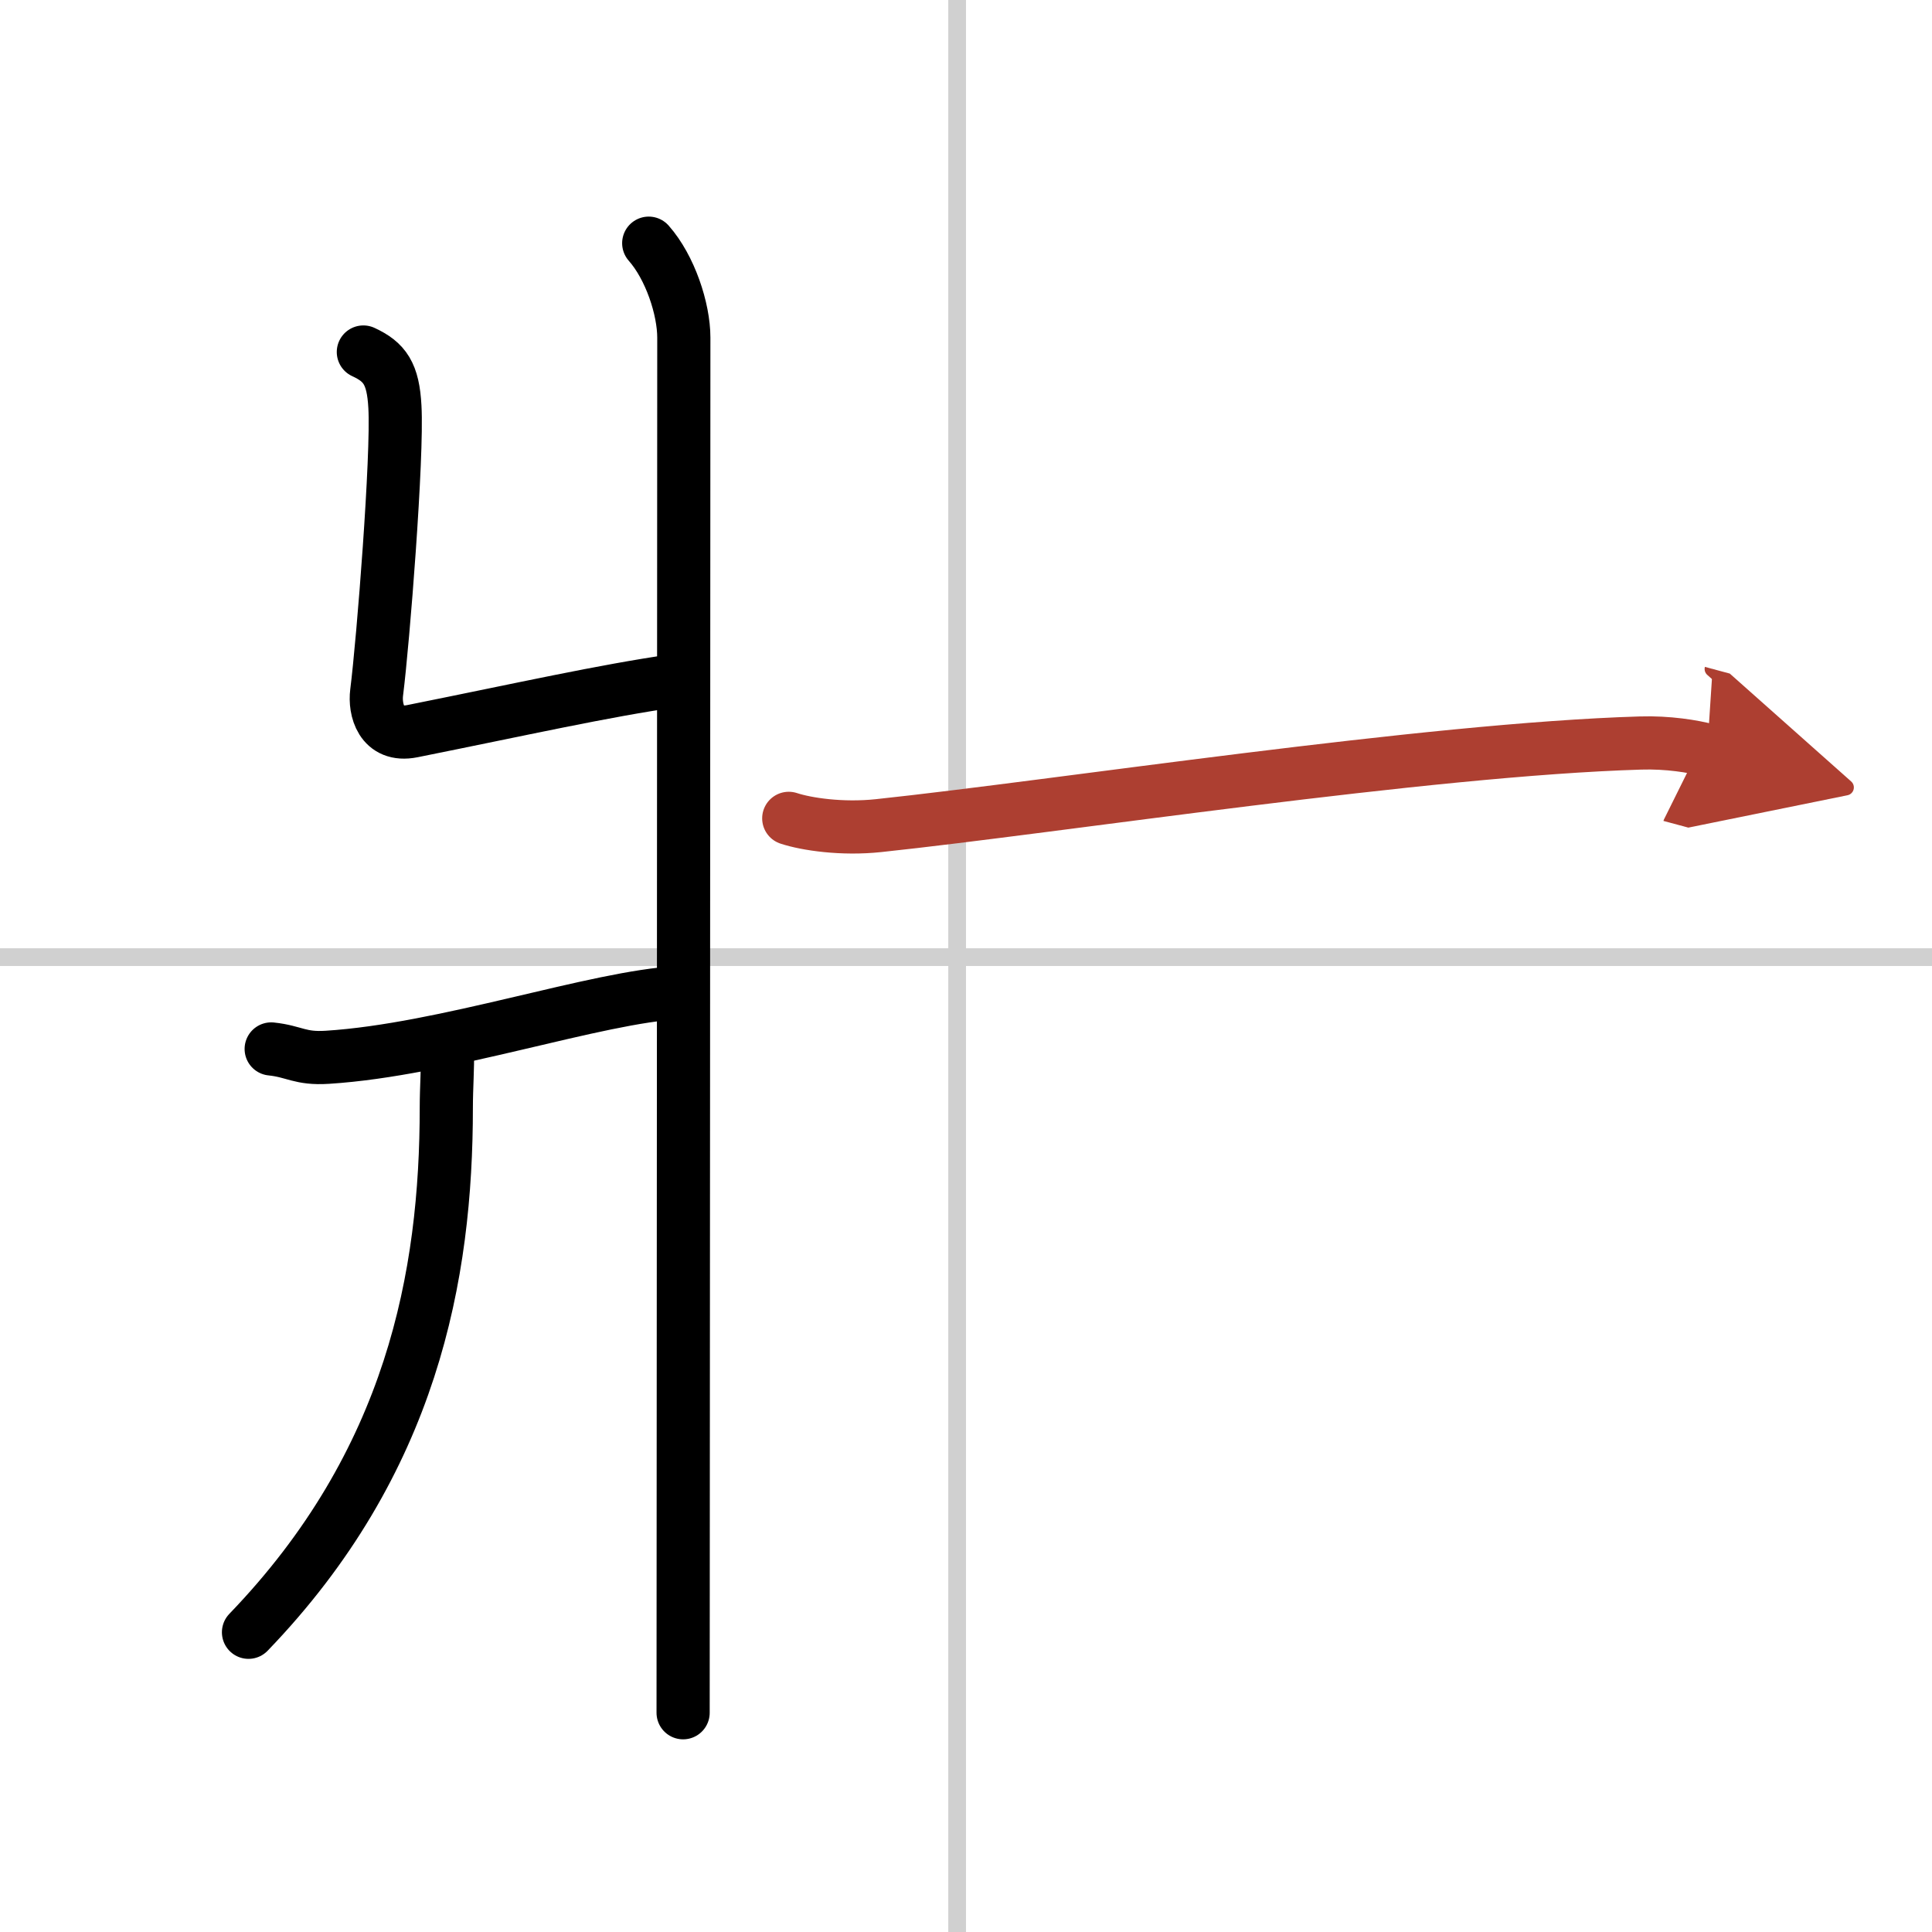
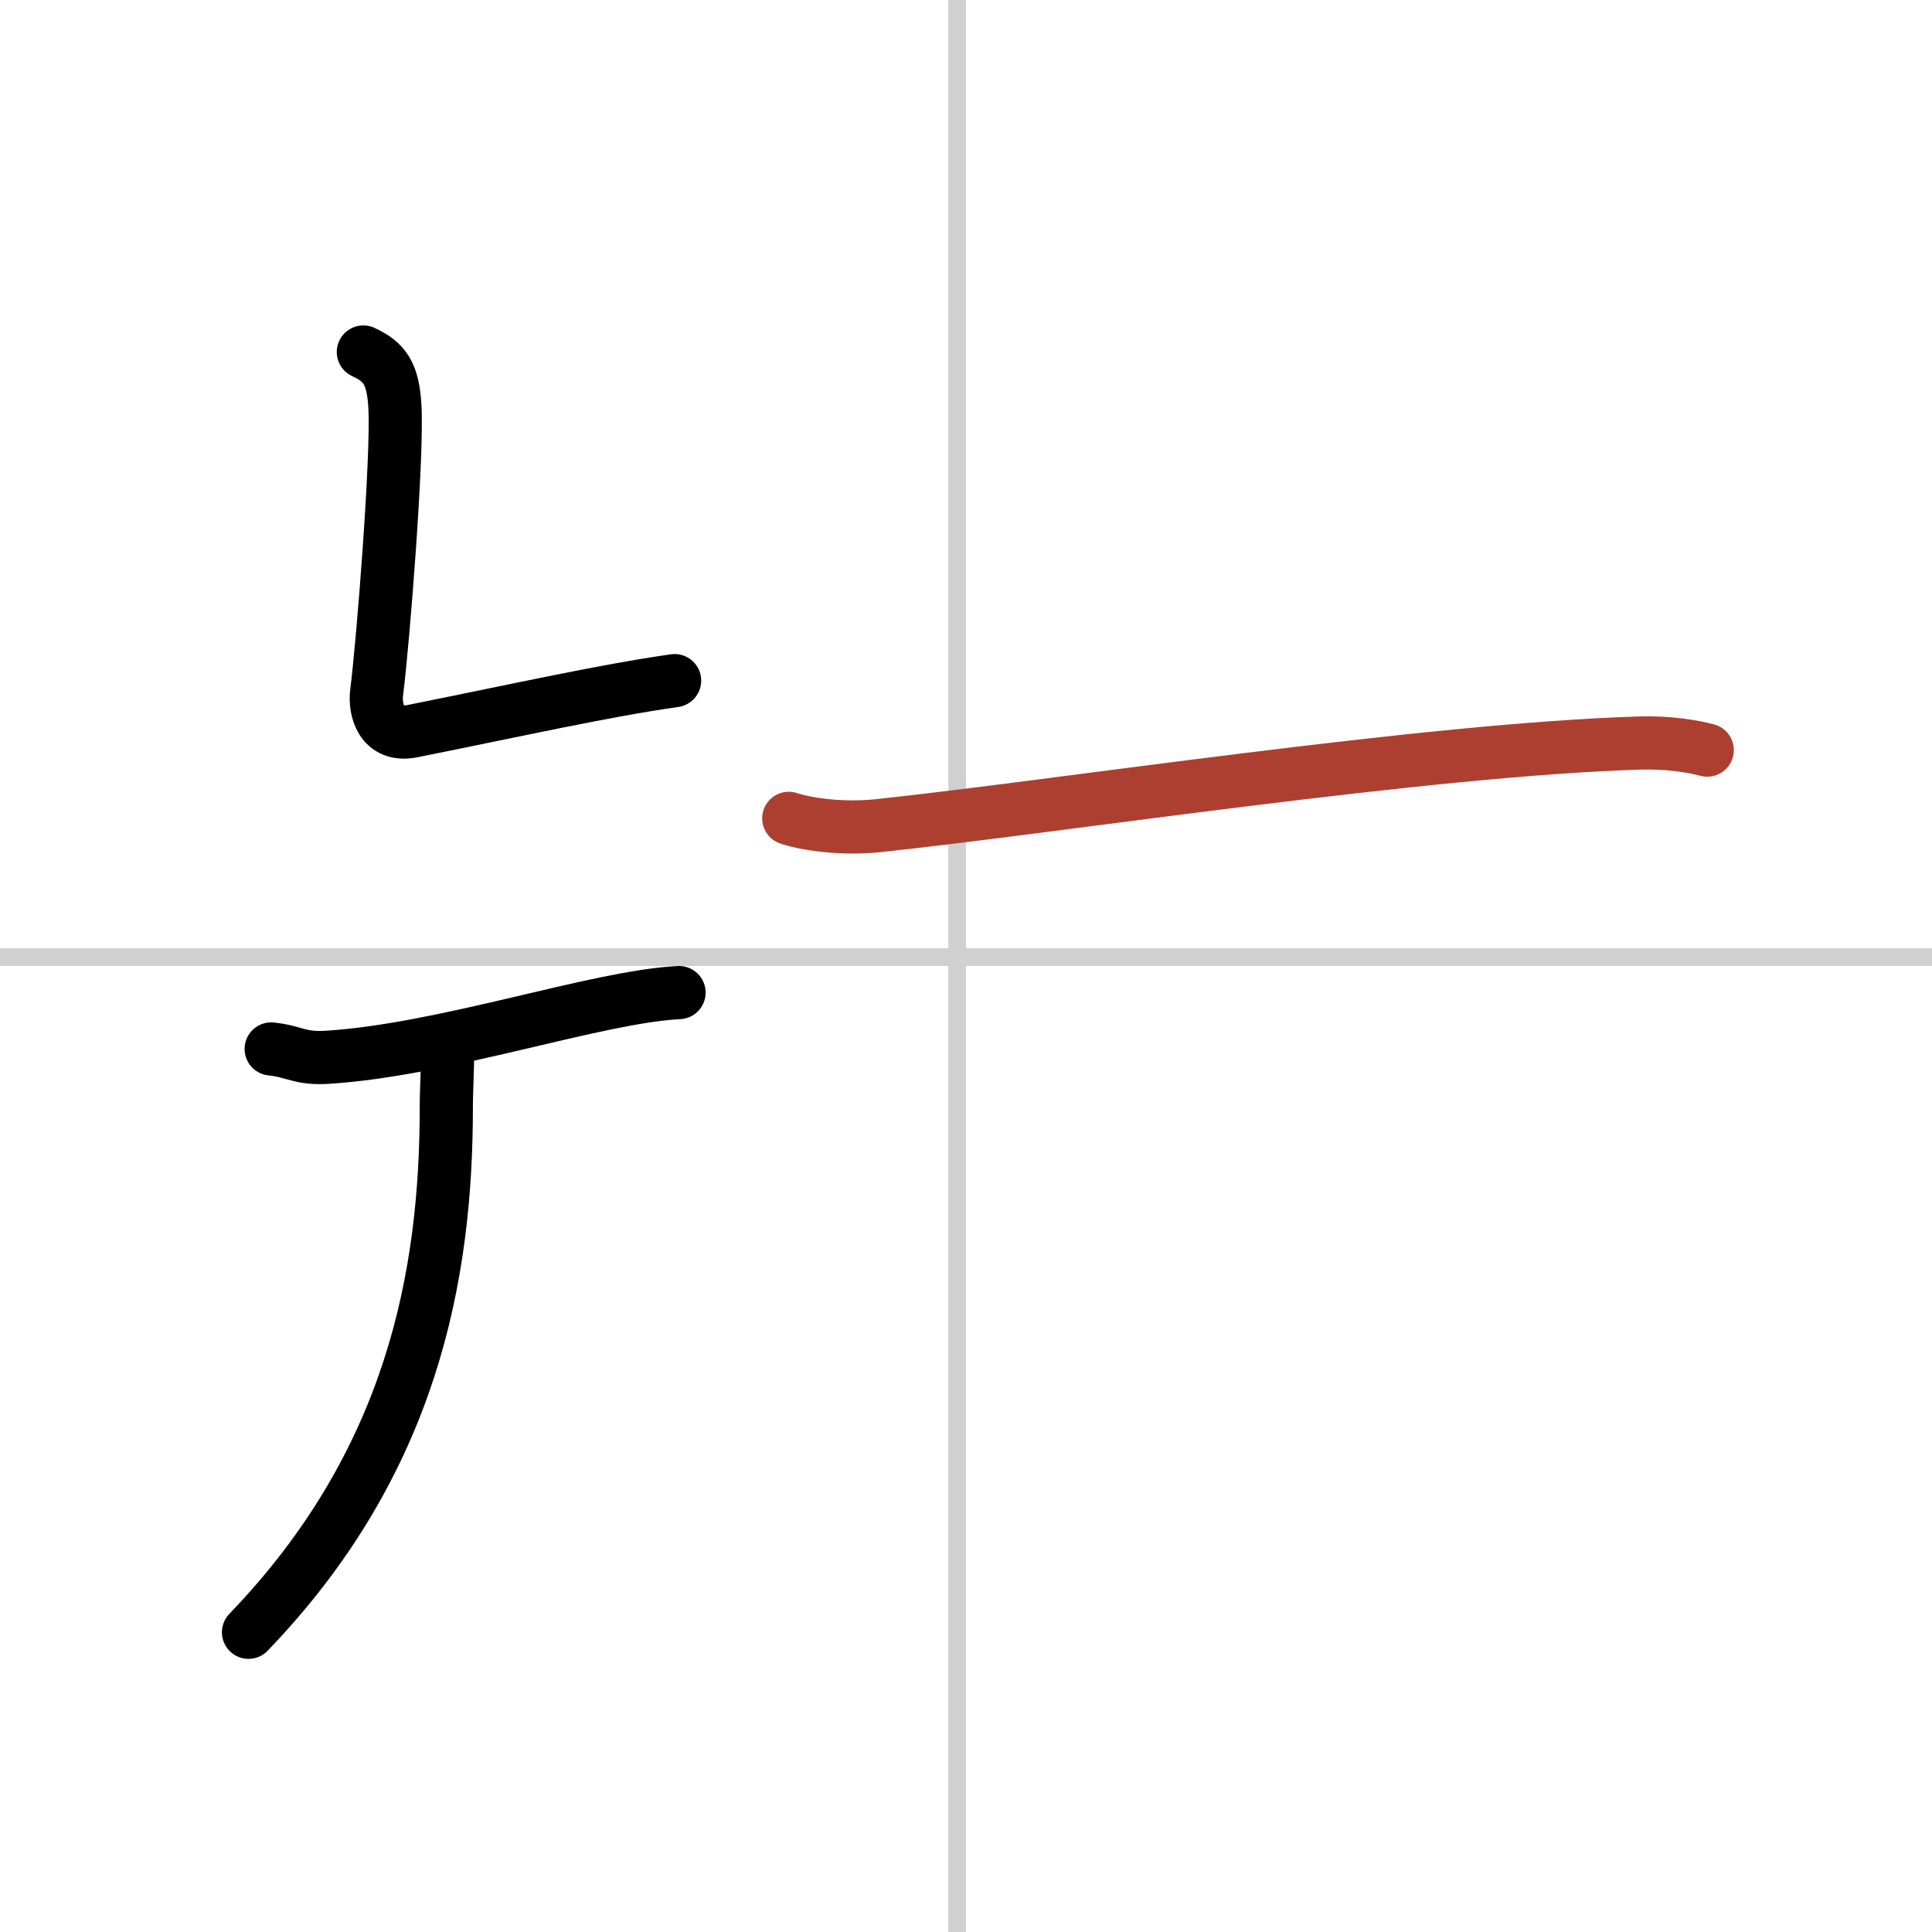
<svg xmlns="http://www.w3.org/2000/svg" width="400" height="400" viewBox="0 0 109 109">
  <defs>
    <marker id="a" markerWidth="4" orient="auto" refX="1" refY="5" viewBox="0 0 10 10">
-       <polyline points="0 0 10 5 0 10 1 5" fill="#ad3f31" stroke="#ad3f31" />
-     </marker>
+       </marker>
  </defs>
  <g fill="none" stroke="#000" stroke-linecap="round" stroke-linejoin="round" stroke-width="3">
-     <rect width="100%" height="100%" fill="#fff" stroke="#fff" />
    <line x1="54" x2="54" y2="109" stroke="#d0d0d0" stroke-width="1" />
    <line x2="109" y1="54" y2="54" stroke="#d0d0d0" stroke-width="1" />
-     <path d="m36.6 13.72c1.21 1.37 1.98 3.71 1.98 5.33 0 15.46-0.04 72.31-0.04 77.58" />
    <path d="m20.5 19.86c1.21 0.56 1.68 1.22 1.78 3.09 0.16 2.79-0.66 13.19-1.03 16.12-0.12 0.93 0.24 2.54 2.02 2.18 6.23-1.25 10.75-2.27 14.79-2.85" />
    <path d="m15.3 59.18c1.33 0.14 1.61 0.57 3.17 0.47 6.66-0.42 15.19-3.42 19.84-3.65" />
    <path d="m25.24 59.39c0.03 0.77-0.06 1.98-0.06 3.09 0 9.48-1.92 20.02-11.16 29.61" />
    <path d="m44.5 46.17c1 0.33 3.01 0.63 5.07 0.41 10.18-1.08 30.91-4.3 42.98-4.66 1.55-0.05 2.99 0.19 3.77 0.4" marker-end="url(#a)" stroke="#ad3f31" />
  </g>
</svg>